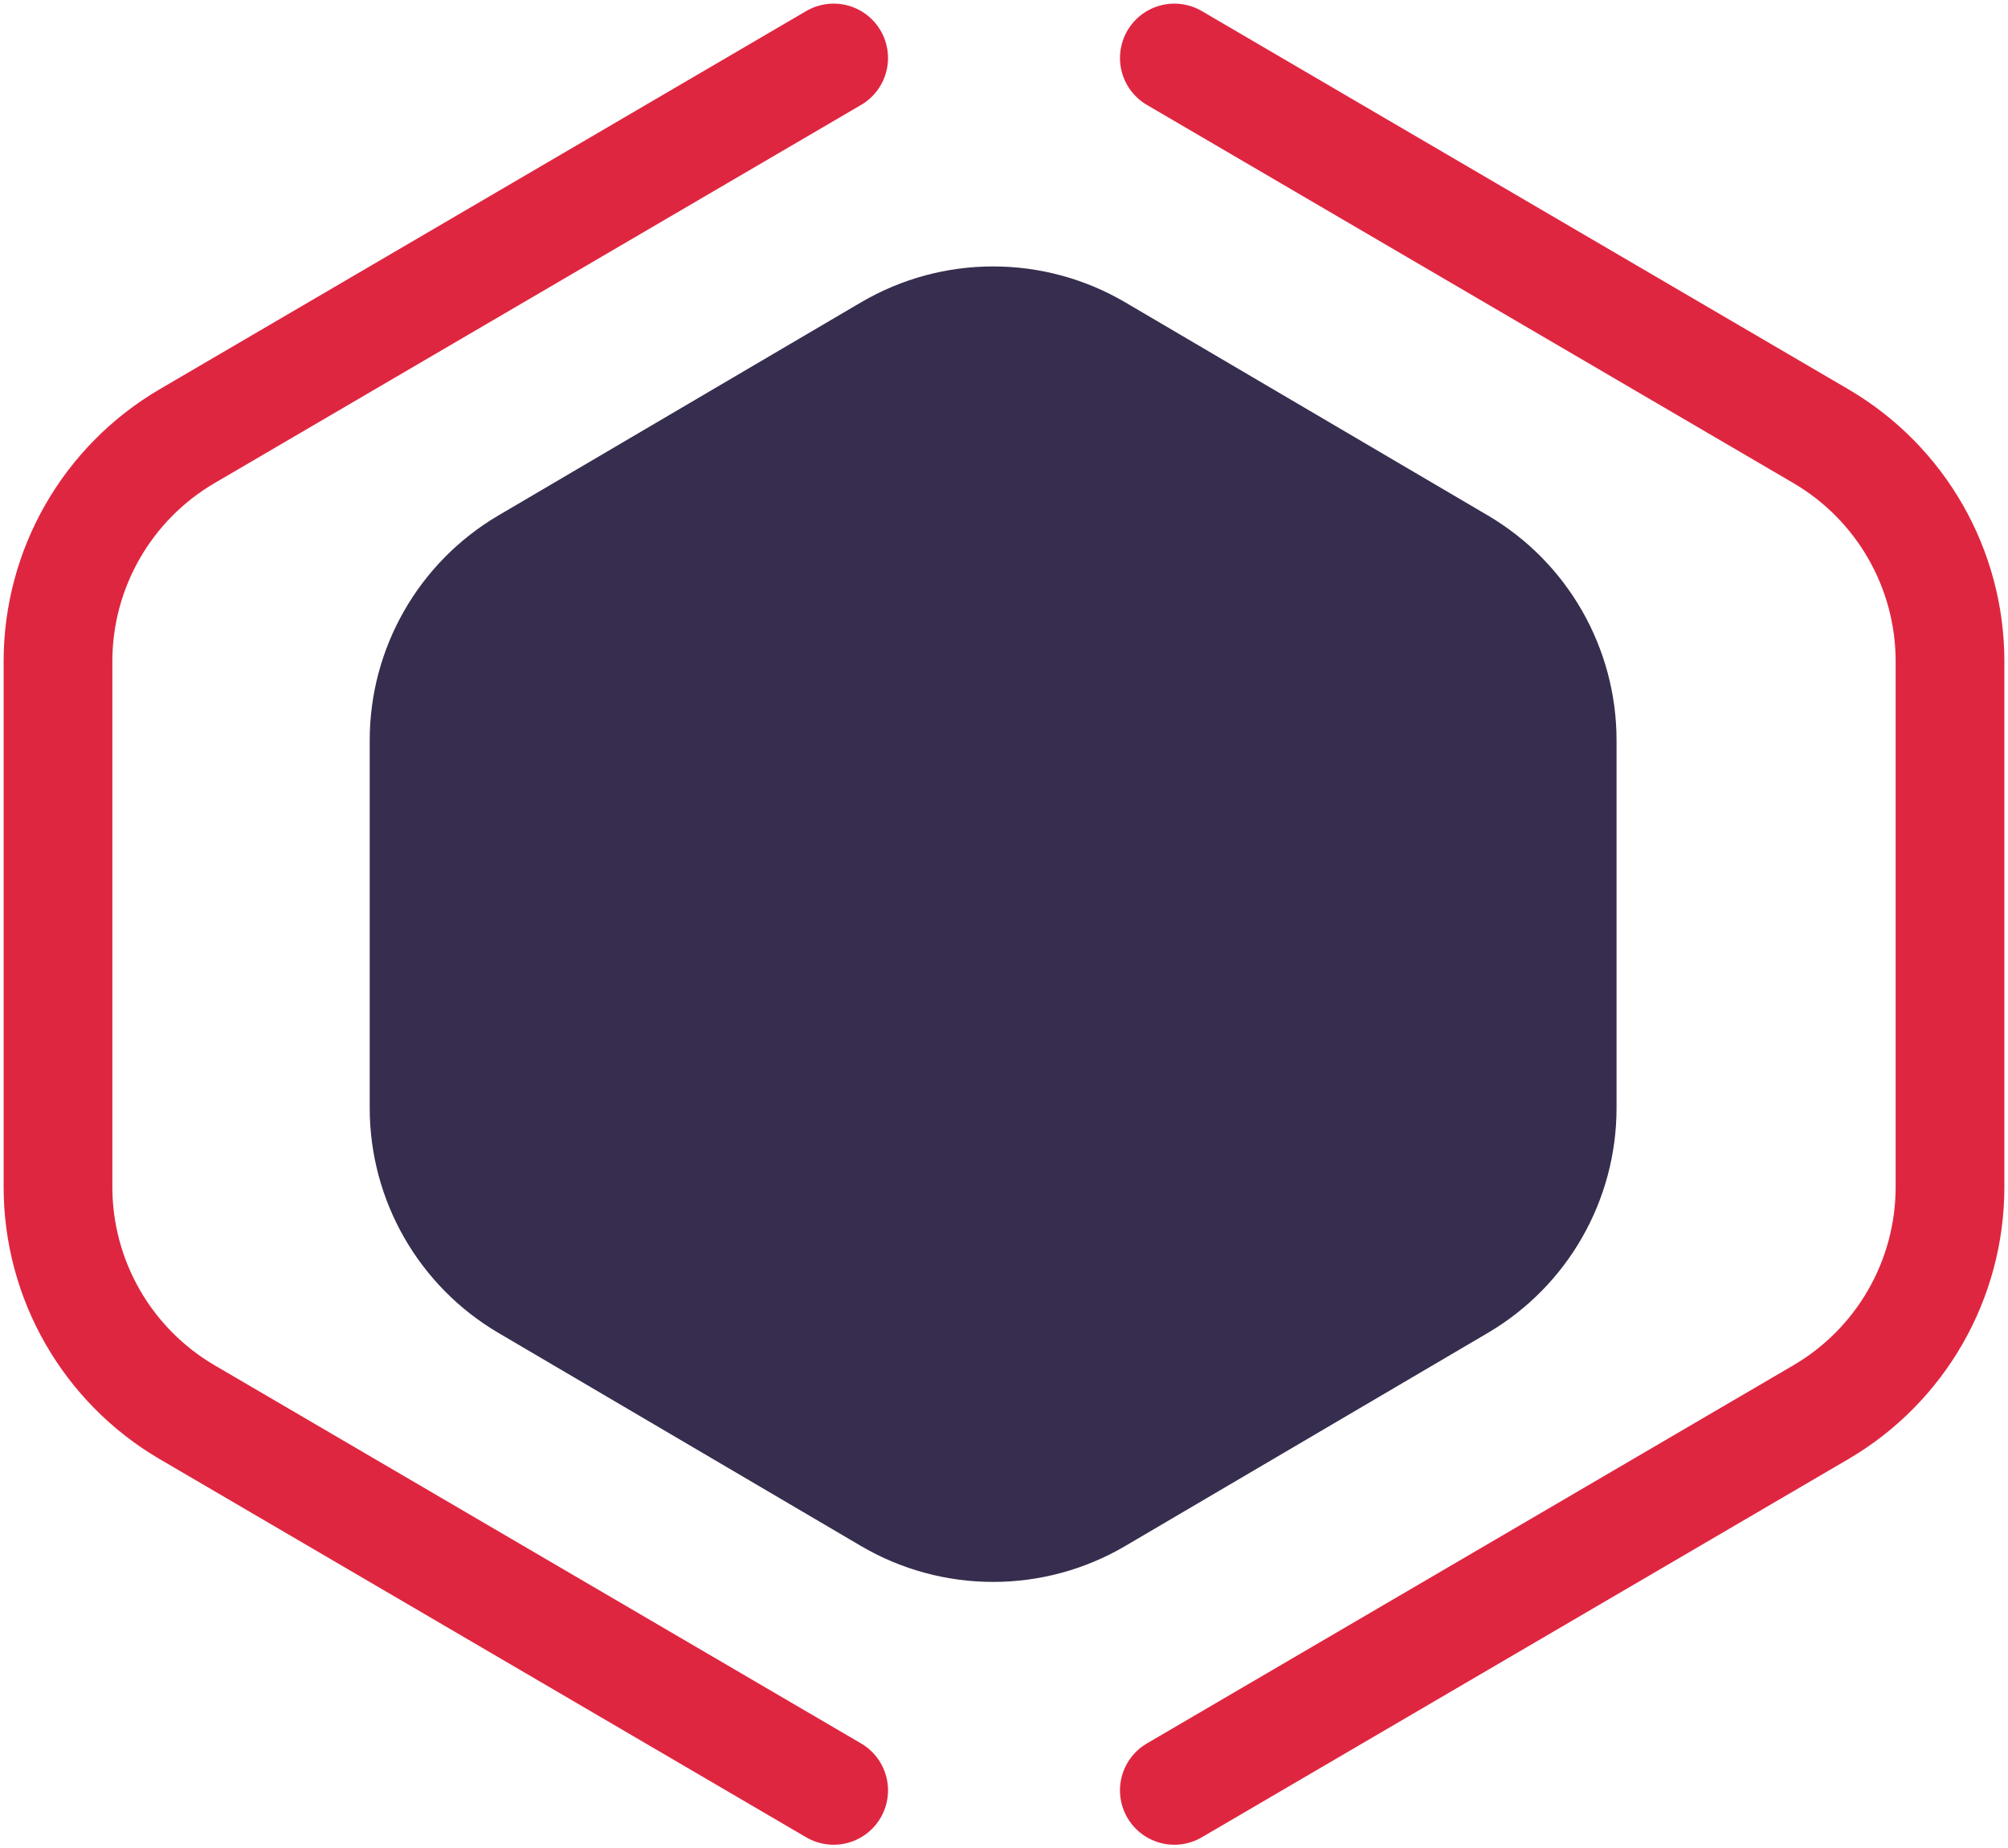
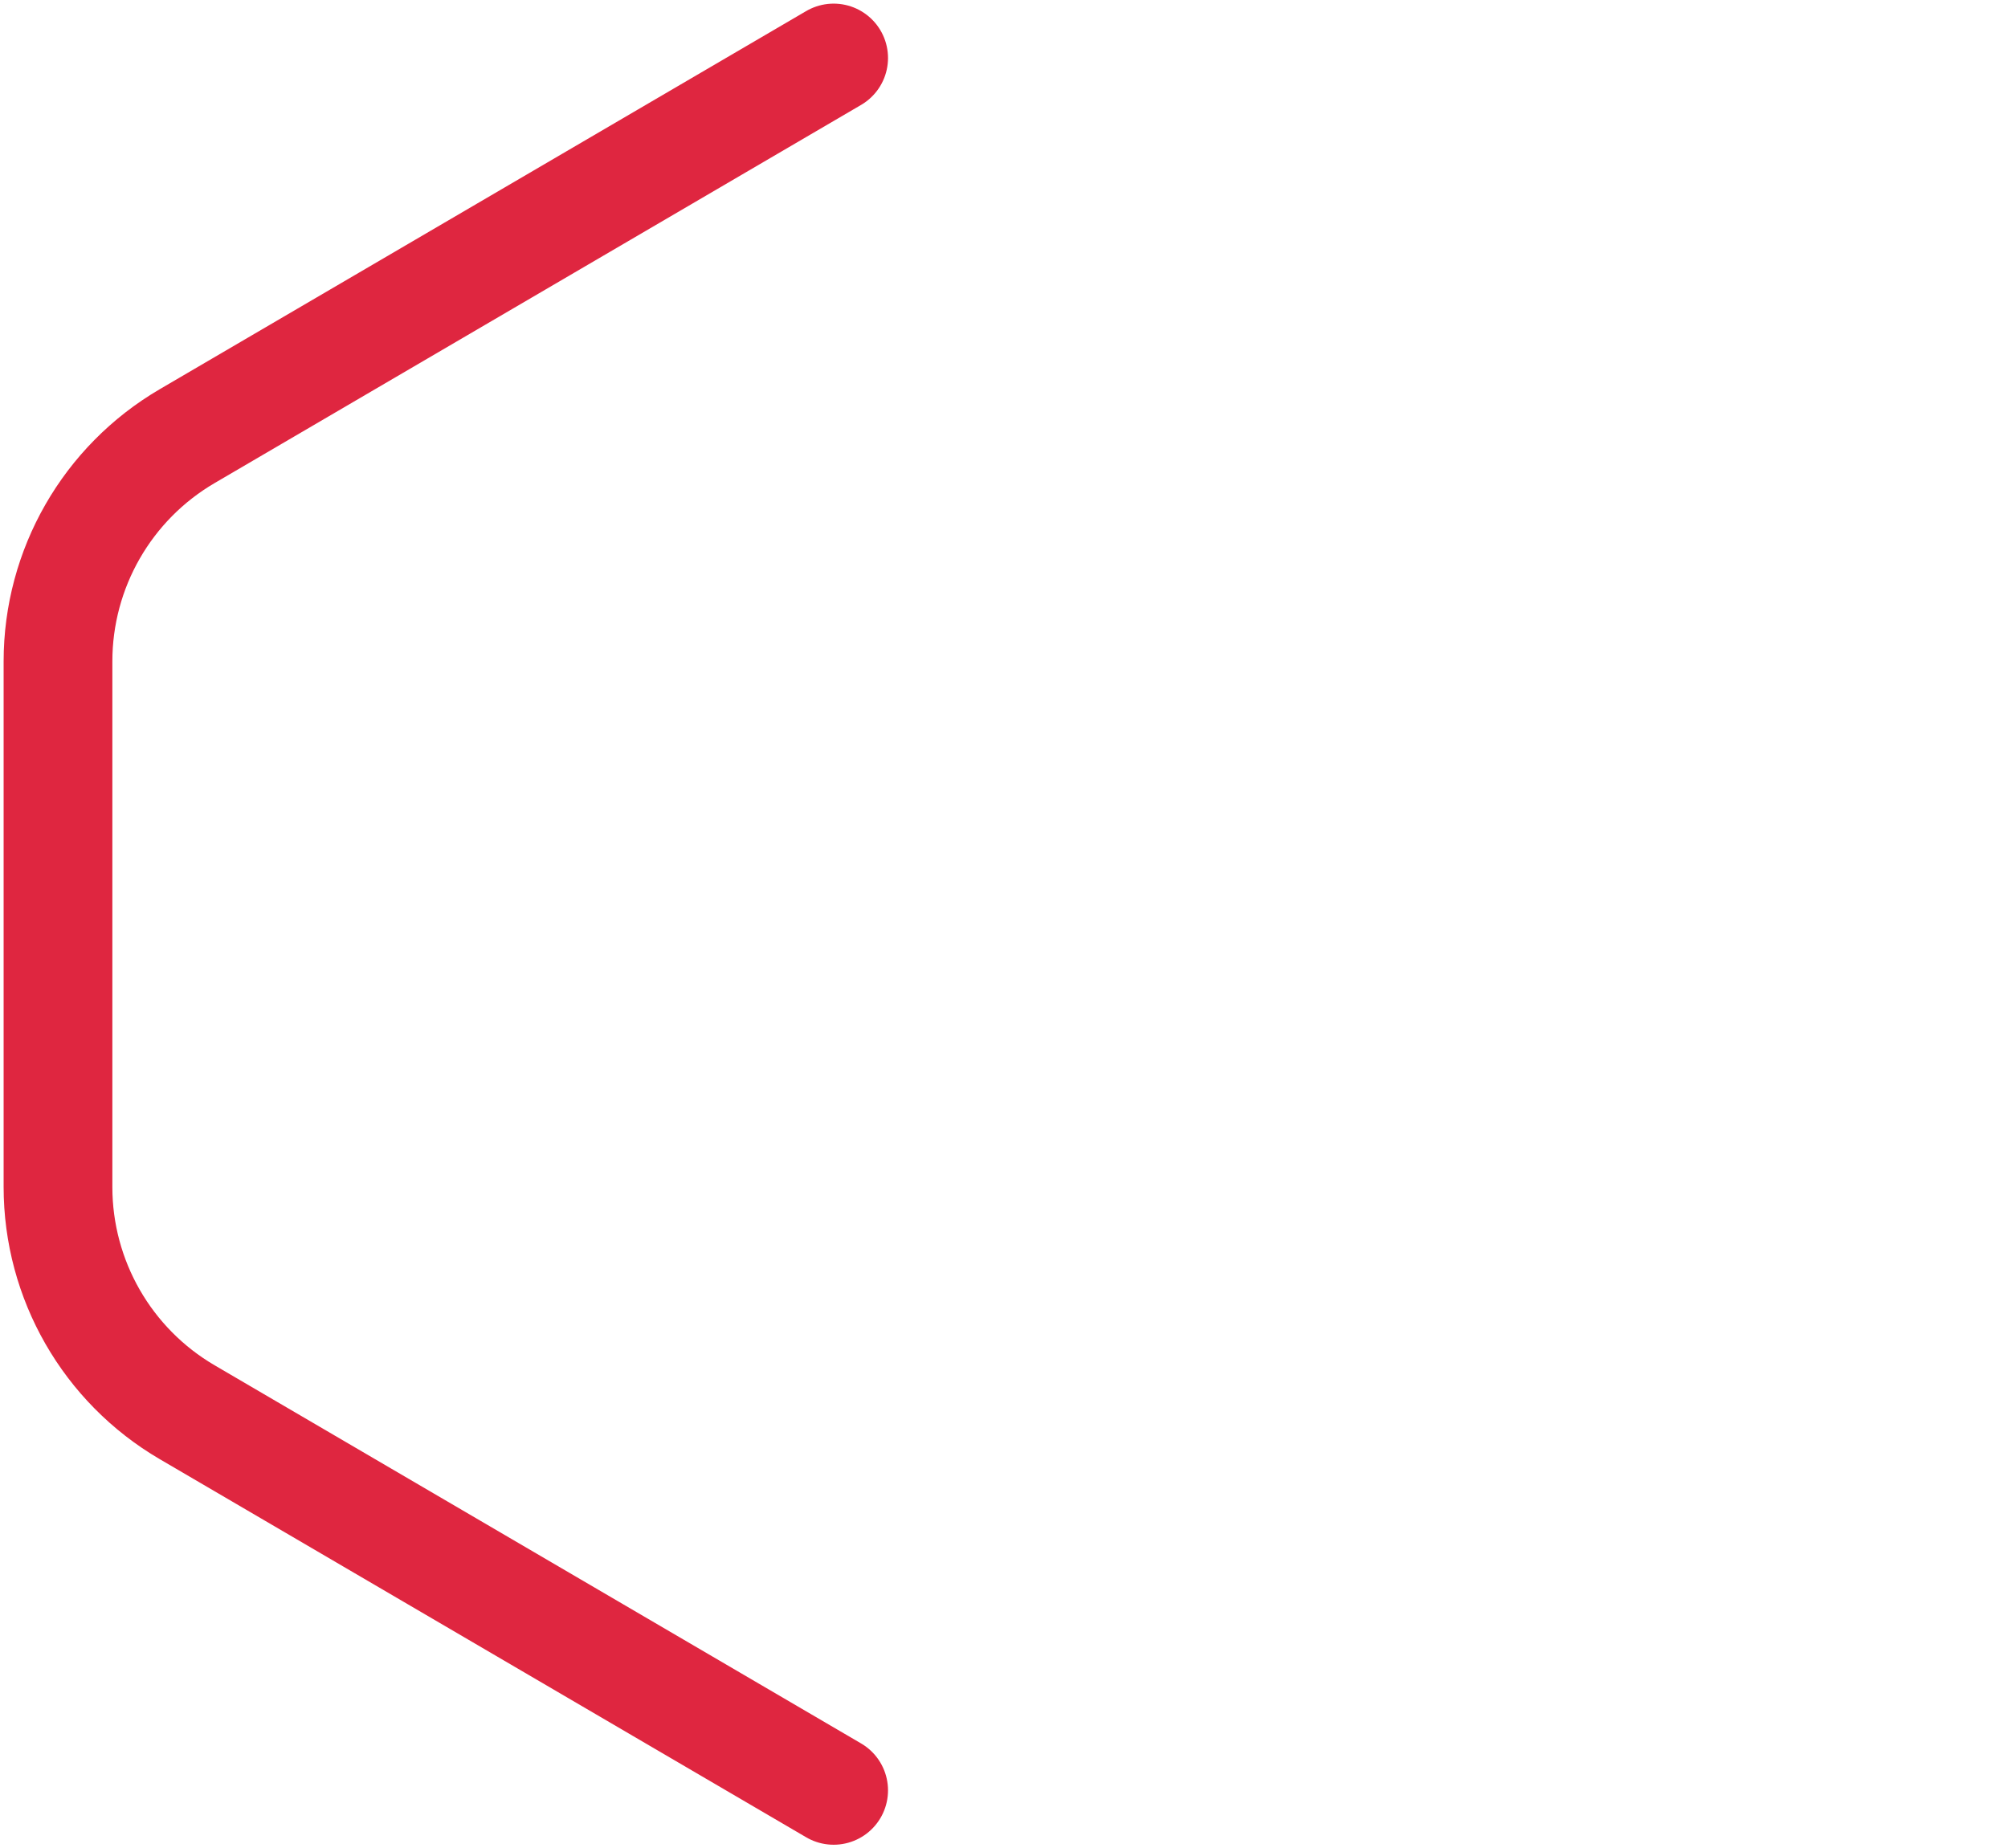
<svg xmlns="http://www.w3.org/2000/svg" width="277" height="255" viewBox="0 0 277 255" fill="none">
  <path d="M115 247L25.822 194.831C14.784 188.373 8 176.545 8 163.757V91.243C8 78.455 14.784 66.627 25.822 60.169L115 8" stroke="#DF2640" stroke-width="15" stroke-miterlimit="10" stroke-linecap="round" />
-   <path d="M162 247L251.178 194.831C262.216 188.373 269 176.545 269 163.757V91.243C269 78.455 262.216 66.627 251.178 60.169L162 8" stroke="#DF2640" stroke-width="15" stroke-miterlimit="10" stroke-linecap="round" />
-   <path d="M223 152.854C223 165.616 216.244 177.423 205.242 183.89L155.242 213.278C143.981 219.897 130.019 219.897 118.758 213.278L68.758 183.89C57.756 177.423 51 165.616 51 152.854V102.146C51 89.384 57.756 77.577 68.758 71.11L118.758 41.722C130.019 35.103 143.981 35.103 155.242 41.722L205.242 71.11C216.244 77.577 223 89.384 223 102.146V152.854Z" fill="#372D4E" />
</svg>